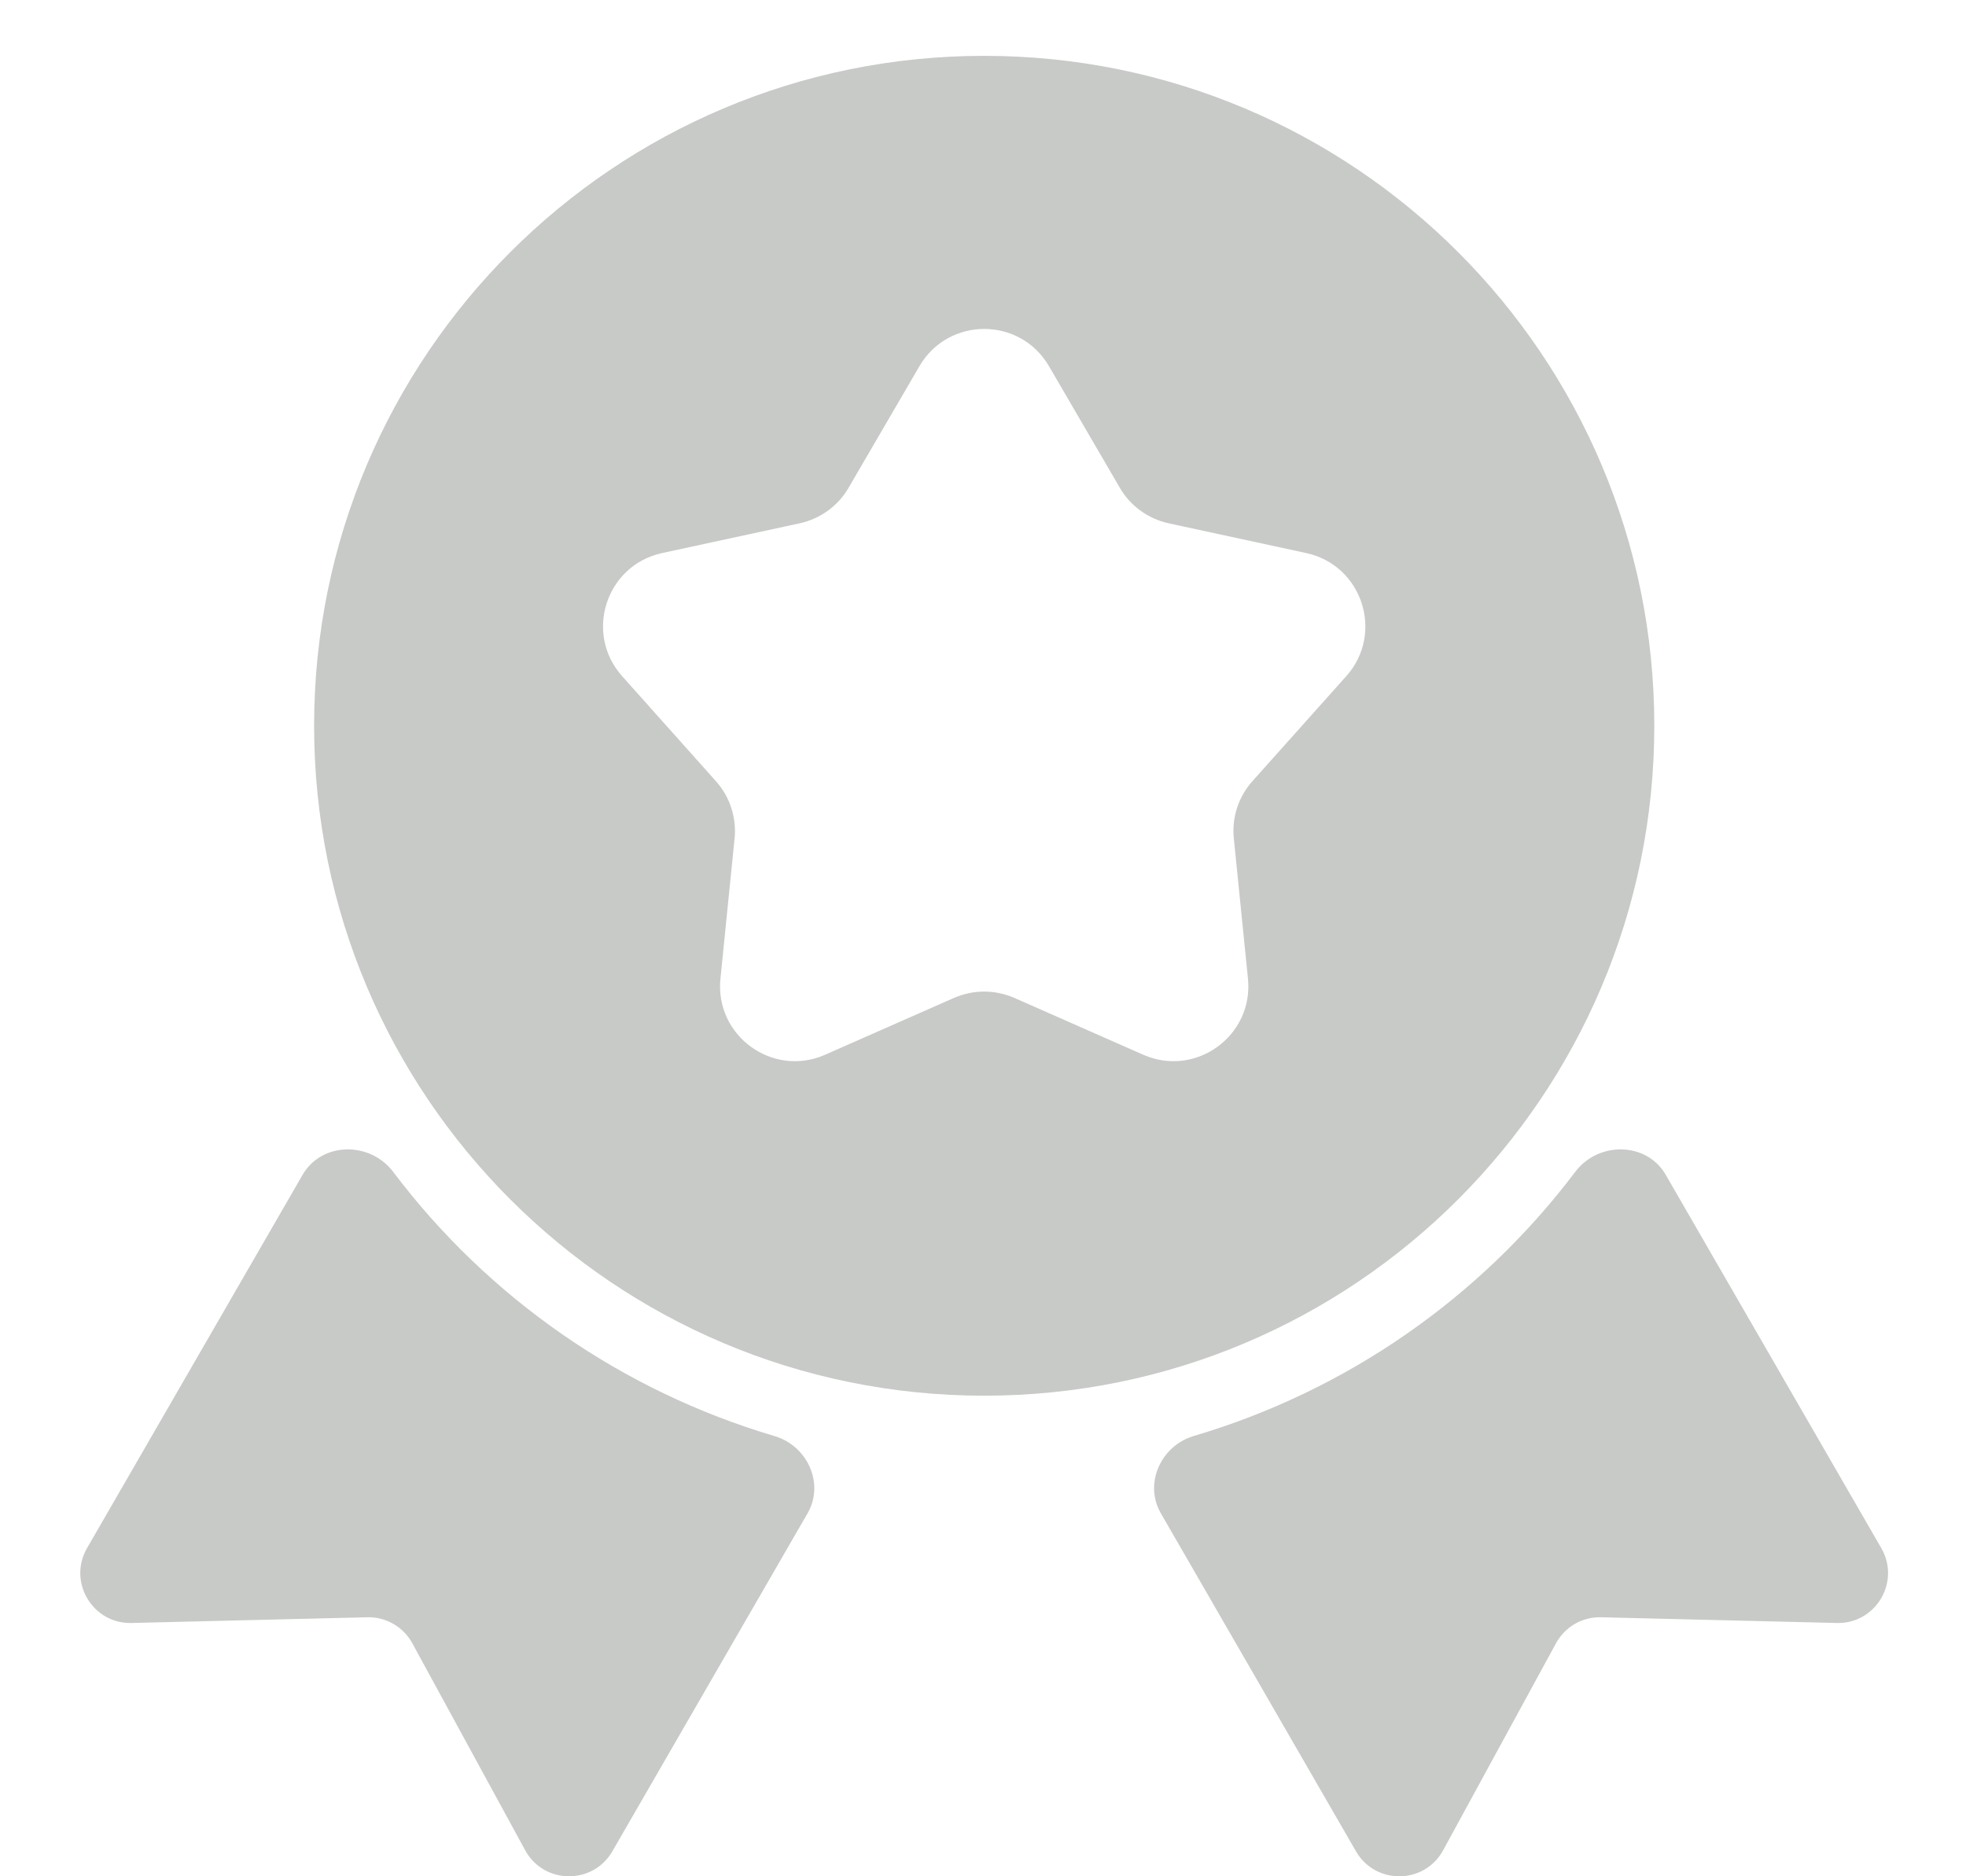
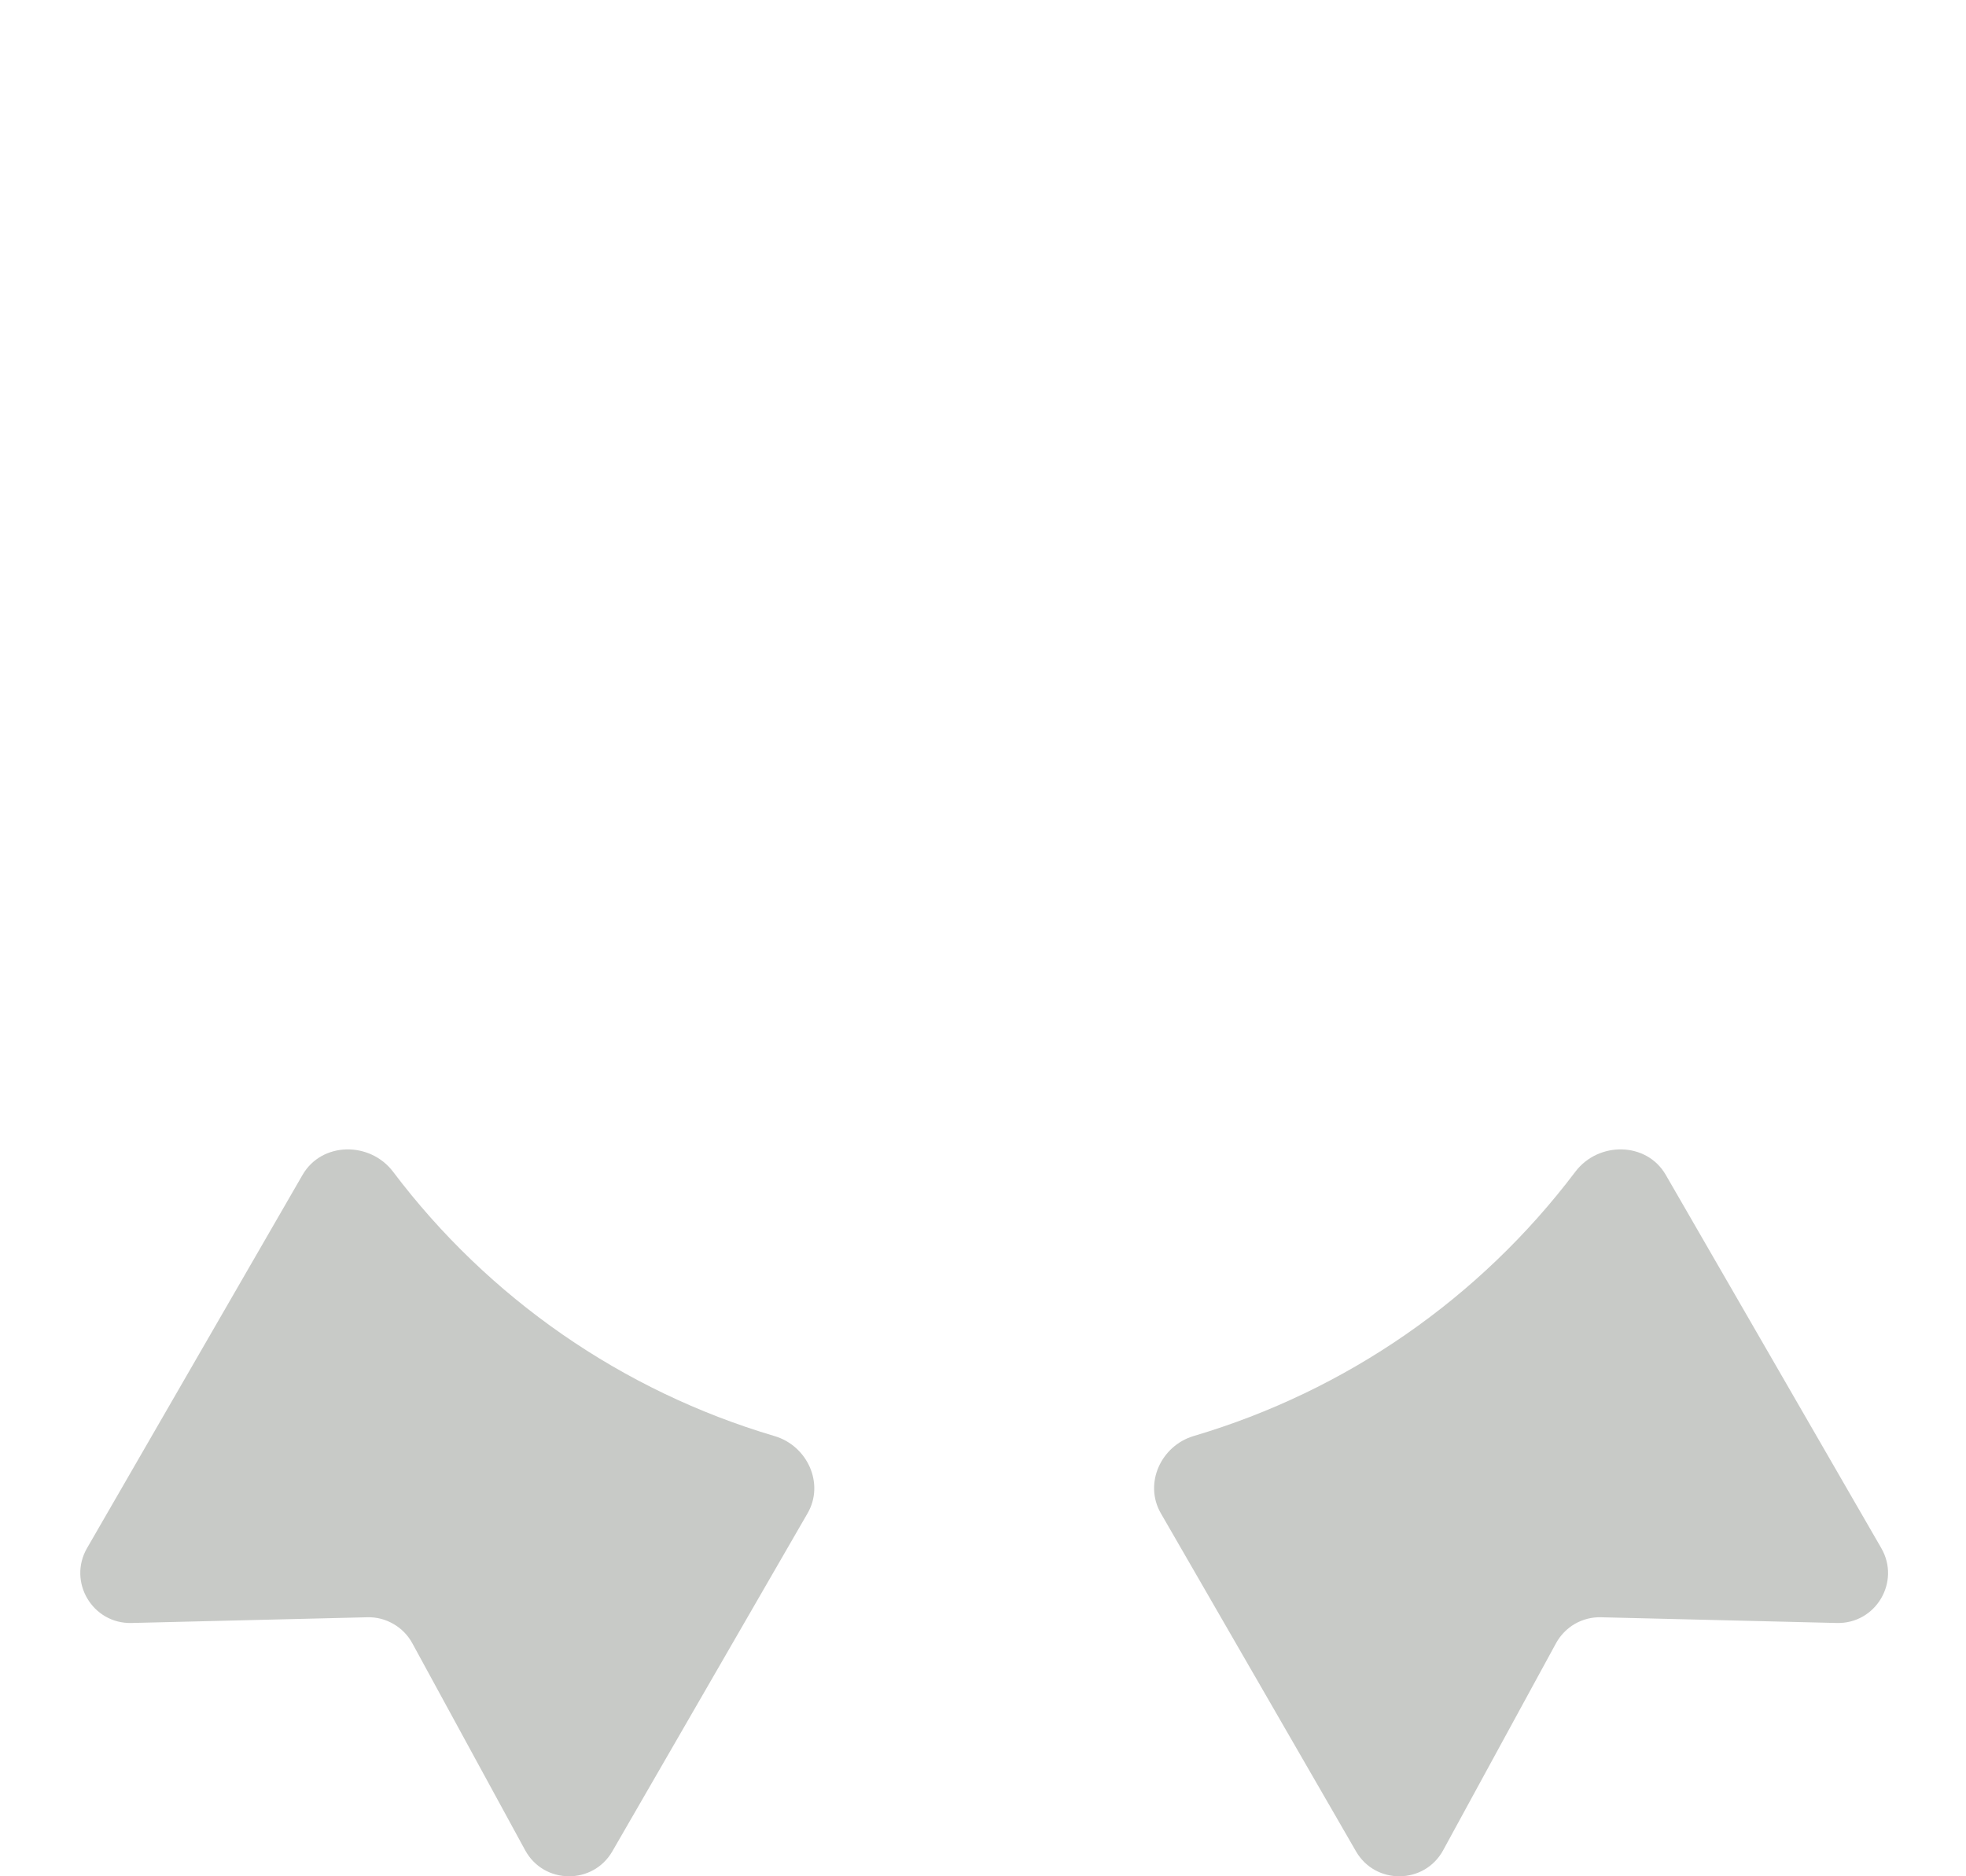
<svg xmlns="http://www.w3.org/2000/svg" width="22" height="21" viewBox="0 0 22 21" fill="none">
-   <path fill-rule="evenodd" clip-rule="evenodd" d="M18.512 8.123C18.512 12.264 15.155 15.621 11.013 15.621C6.872 15.621 3.515 12.264 3.515 8.123C3.515 3.982 6.872 0.625 11.013 0.625C15.155 0.625 18.512 3.982 18.512 8.123ZM10.289 4.098C10.613 3.543 11.414 3.543 11.738 4.098L12.531 5.459C12.589 5.56 12.668 5.647 12.762 5.715C12.857 5.784 12.964 5.832 13.078 5.857L14.617 6.19C15.245 6.326 15.493 7.089 15.065 7.568L14.015 8.743C13.938 8.829 13.879 8.931 13.843 9.042C13.807 9.153 13.795 9.27 13.807 9.386L13.965 10.953C14.03 11.592 13.381 12.064 12.793 11.805L11.351 11.169C11.245 11.123 11.13 11.098 11.013 11.098C10.897 11.098 10.782 11.123 10.675 11.169L9.233 11.805C8.646 12.064 7.997 11.592 8.062 10.953L8.22 9.386C8.232 9.27 8.219 9.153 8.183 9.042C8.148 8.932 8.089 8.83 8.011 8.743L6.962 7.568C6.534 7.089 6.781 6.326 7.409 6.19L8.949 5.857C9.063 5.832 9.17 5.784 9.264 5.716C9.359 5.647 9.438 5.56 9.496 5.459L10.289 4.098Z" fill="#C8CAC7" />
  <path d="M13.359 16.072C12.991 16.181 12.798 16.604 12.99 16.937L15.174 20.721C15.392 21.098 15.94 21.092 16.149 20.709L17.412 18.392C17.461 18.302 17.534 18.227 17.623 18.175C17.712 18.124 17.814 18.098 17.916 18.101L20.554 18.165C20.991 18.176 21.27 17.705 21.052 17.327L18.64 13.149C18.426 12.778 17.886 12.773 17.628 13.115C16.558 14.532 15.062 15.568 13.359 16.072L13.359 16.072ZM9.037 16.937C9.229 16.605 9.035 16.181 8.667 16.073C6.964 15.569 5.468 14.532 4.399 13.115C4.14 12.773 3.601 12.778 3.386 13.149L0.974 17.327C0.756 17.705 1.036 18.176 1.472 18.165L4.11 18.101C4.213 18.098 4.314 18.124 4.403 18.176C4.492 18.227 4.565 18.302 4.614 18.392L5.877 20.709C6.086 21.092 6.634 21.098 6.852 20.721L9.037 16.937Z" fill="#C8CAC7" />
</svg>